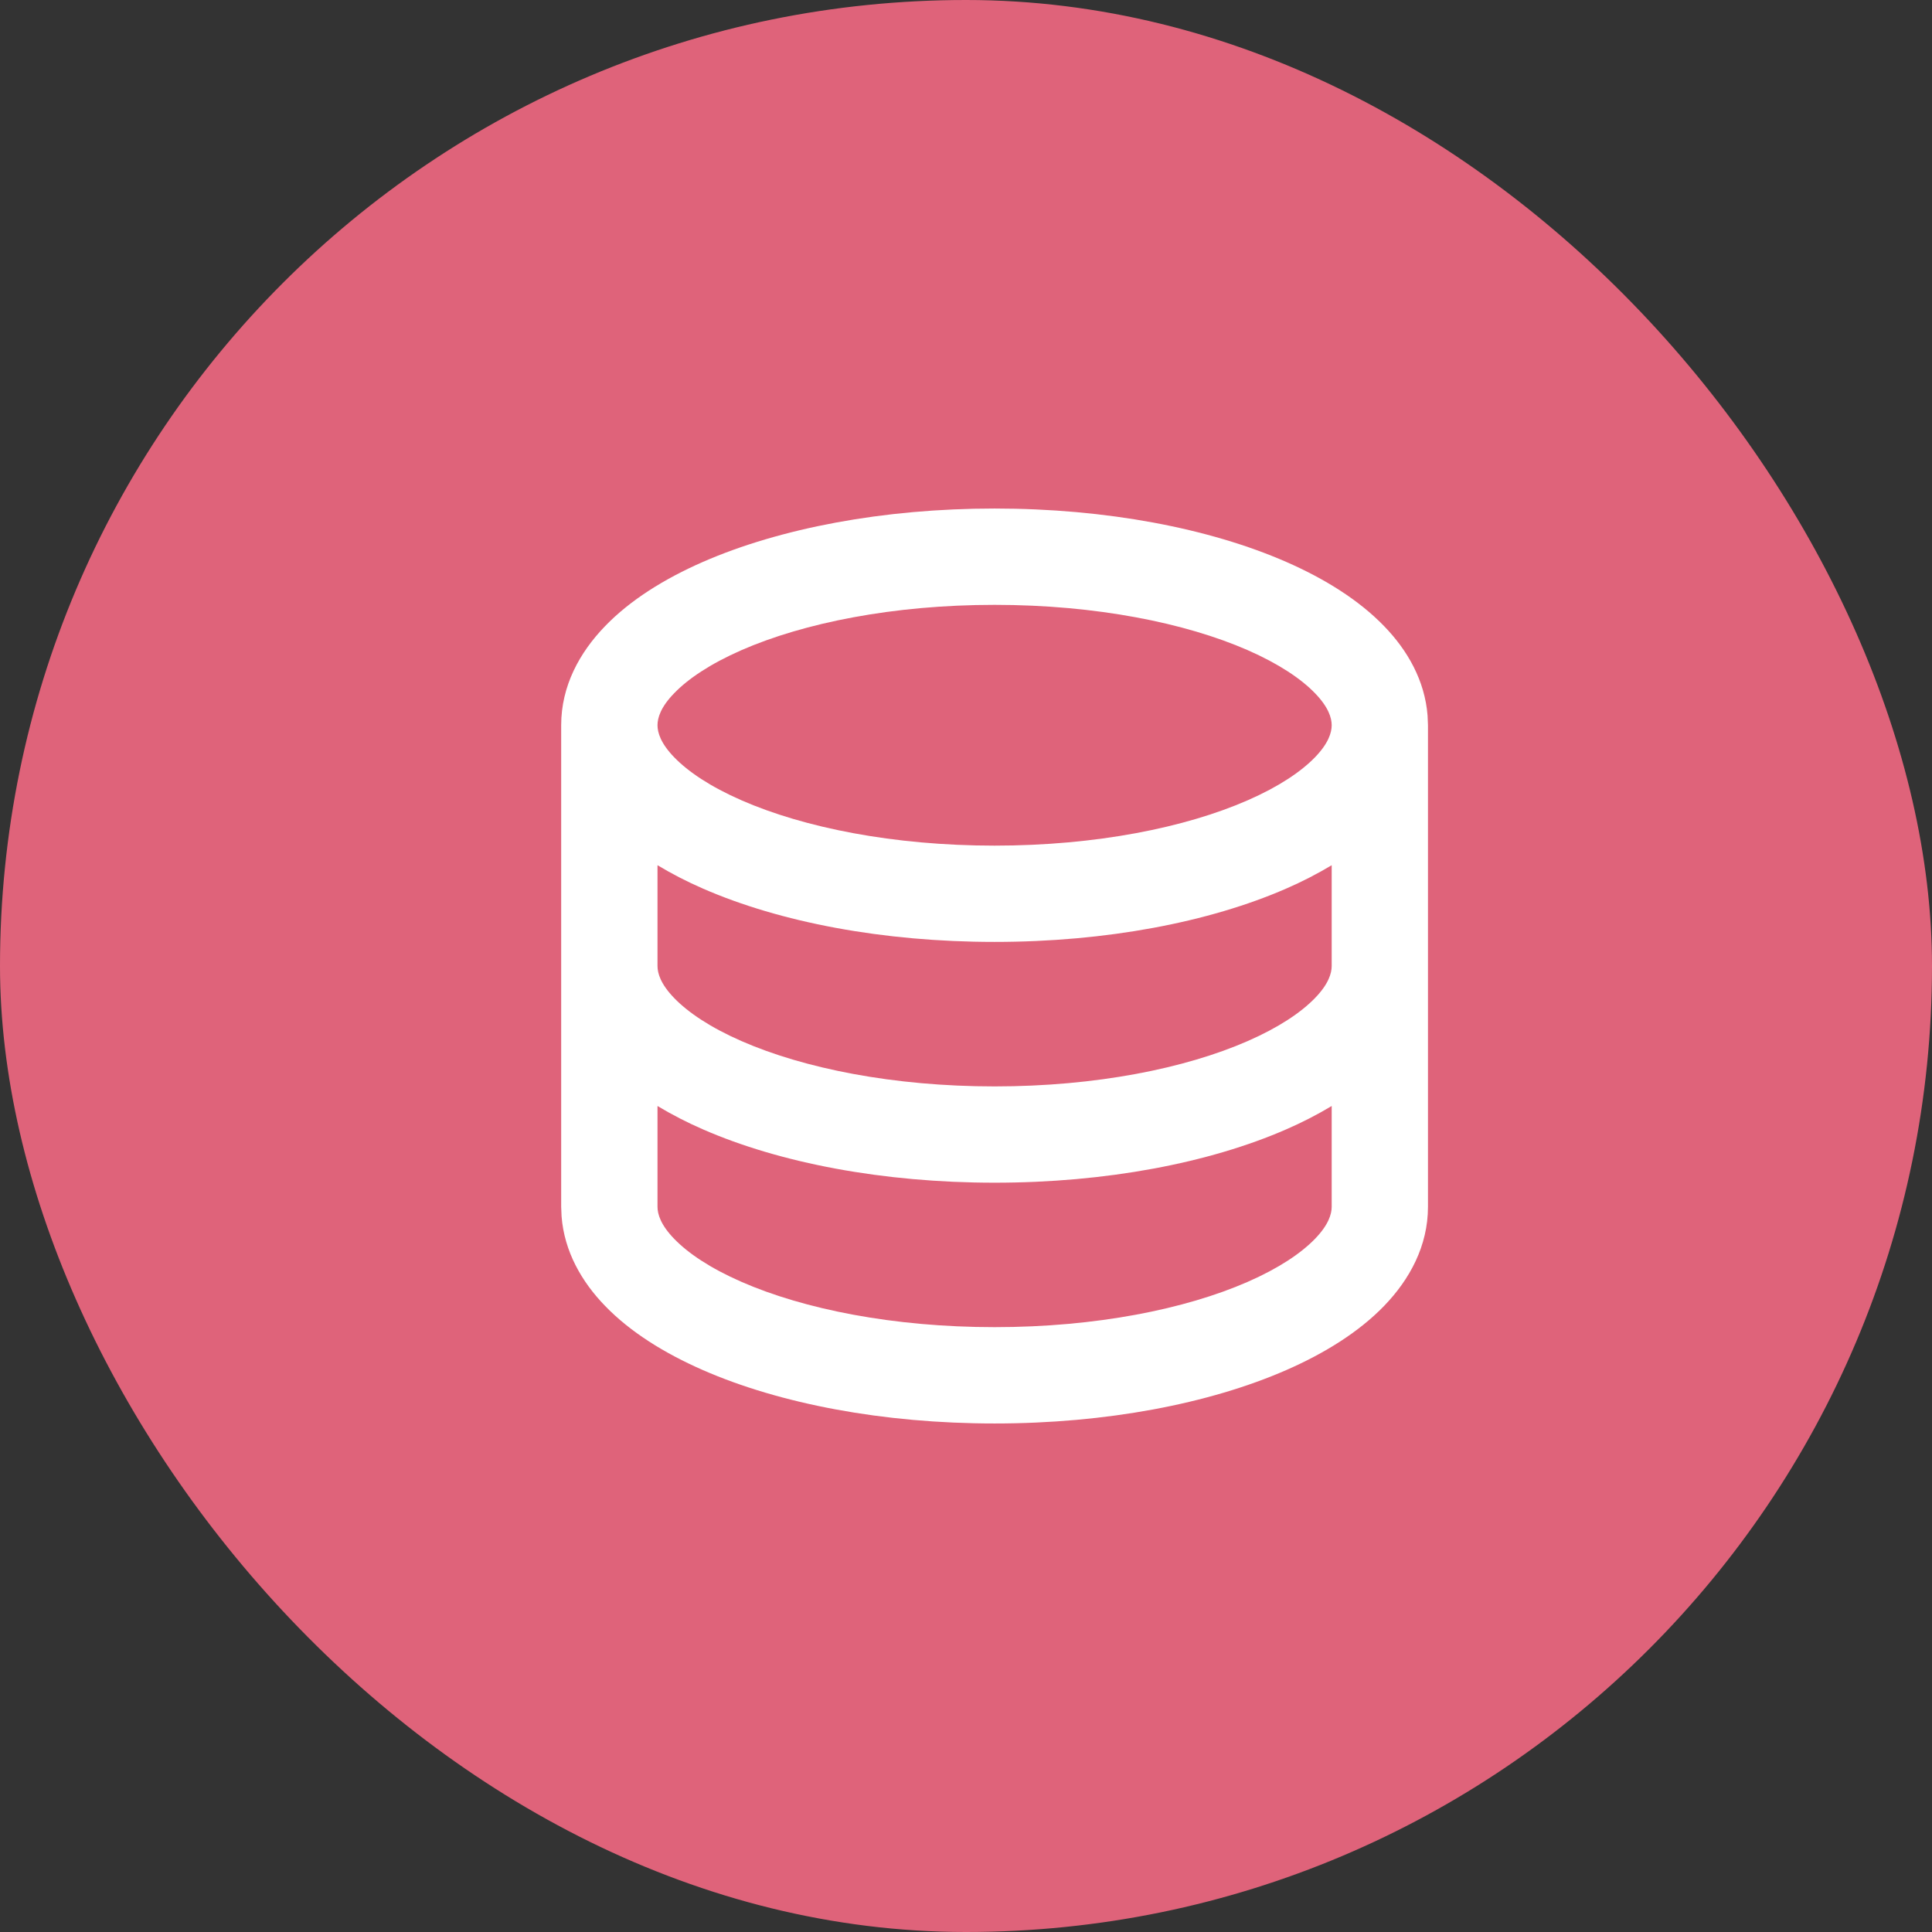
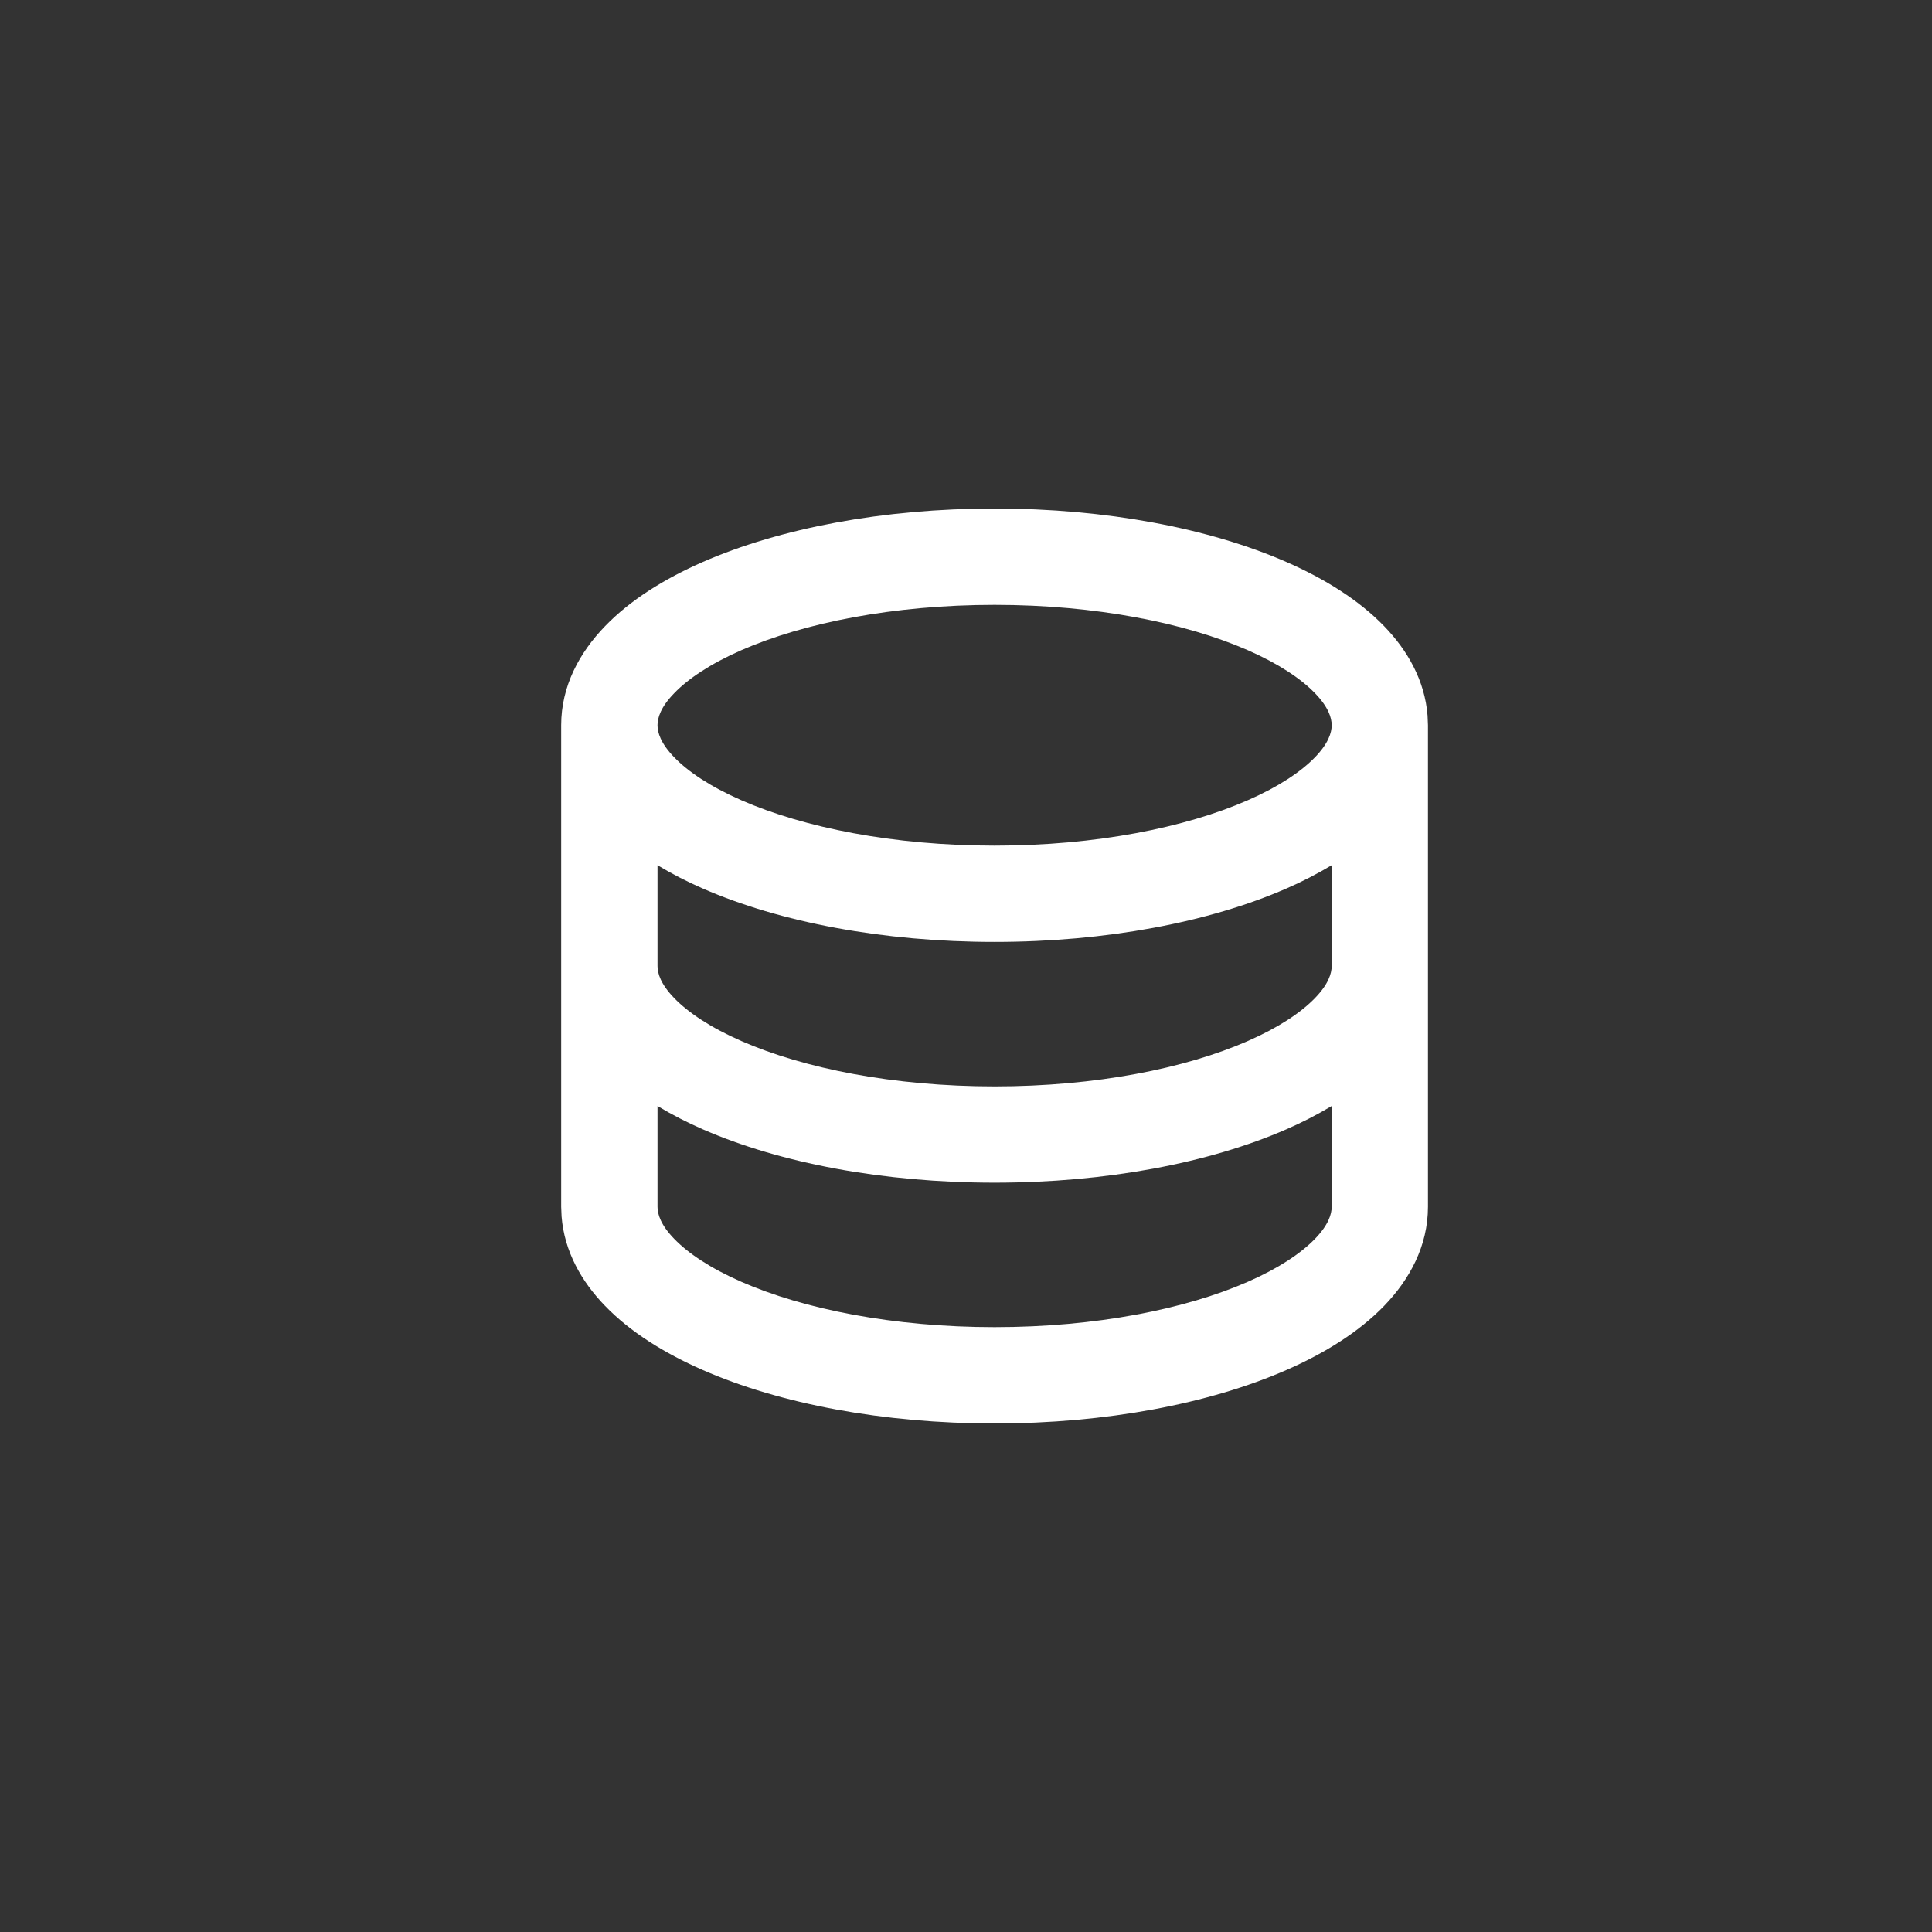
<svg xmlns="http://www.w3.org/2000/svg" width="43" height="43" viewBox="0 0 43 43" fill="none">
  <rect x="0" y="0" width="43" height="43" fill="#333333" stroke="none" />
-   <rect width="43" height="43" rx="21.5" fill="#DF637A" />
  <path d="M22.136 11.318C24.616 11.318 26.912 11.756 28.629 12.507C29.485 12.882 30.246 13.356 30.807 13.937C31.327 14.473 31.712 15.146 31.773 15.926L31.782 16.141V26.859C31.782 27.731 31.374 28.477 30.807 29.064C30.246 29.645 29.485 30.118 28.629 30.493C26.912 31.244 24.616 31.682 22.136 31.682C19.656 31.682 17.36 31.245 15.643 30.493C14.787 30.118 14.026 29.645 13.466 29.064C12.946 28.528 12.56 27.855 12.499 27.075L12.49 26.859V16.141C12.49 15.269 12.899 14.523 13.466 13.937C14.026 13.356 14.787 12.882 15.643 12.507C17.36 11.757 19.656 11.318 22.136 11.318ZM29.639 24.616C29.314 24.811 28.976 24.984 28.629 25.135C26.912 25.885 24.616 26.323 22.136 26.323C19.656 26.323 17.36 25.886 15.643 25.135C15.296 24.984 14.959 24.811 14.634 24.616V26.859C14.634 27.022 14.704 27.262 15.007 27.574C15.313 27.891 15.808 28.226 16.503 28.53C17.89 29.137 19.88 29.538 22.136 29.538C24.392 29.538 26.383 29.137 27.769 28.53C28.464 28.226 28.959 27.891 29.266 27.574C29.568 27.263 29.639 27.022 29.639 26.859V24.616ZM29.639 19.257C29.314 19.452 28.976 19.625 28.629 19.776C26.912 20.526 24.616 20.964 22.136 20.964C19.656 20.964 17.36 20.527 15.643 19.776C15.296 19.625 14.959 19.452 14.634 19.257V21.5C14.634 21.663 14.704 21.903 15.007 22.215C15.313 22.532 15.808 22.867 16.503 23.171C17.89 23.778 19.88 24.18 22.136 24.18C24.392 24.18 26.383 23.778 27.769 23.171C28.464 22.867 28.959 22.532 29.266 22.215C29.568 21.904 29.639 21.663 29.639 21.5V19.257ZM22.136 13.462C19.88 13.462 17.89 13.864 16.503 14.47C15.808 14.775 15.313 15.109 15.007 15.427C14.704 15.737 14.634 15.978 14.634 16.141C14.634 16.304 14.704 16.544 15.007 16.856C15.313 17.173 15.808 17.508 16.503 17.812C17.89 18.419 19.88 18.821 22.136 18.821C24.392 18.821 26.383 18.419 27.769 17.812C28.464 17.508 28.959 17.173 29.266 16.856C29.568 16.545 29.639 16.304 29.639 16.141C29.639 15.978 29.568 15.738 29.266 15.427C28.959 15.109 28.464 14.775 27.769 14.47C26.383 13.864 24.392 13.462 22.136 13.462Z" fill="white" />
</svg>